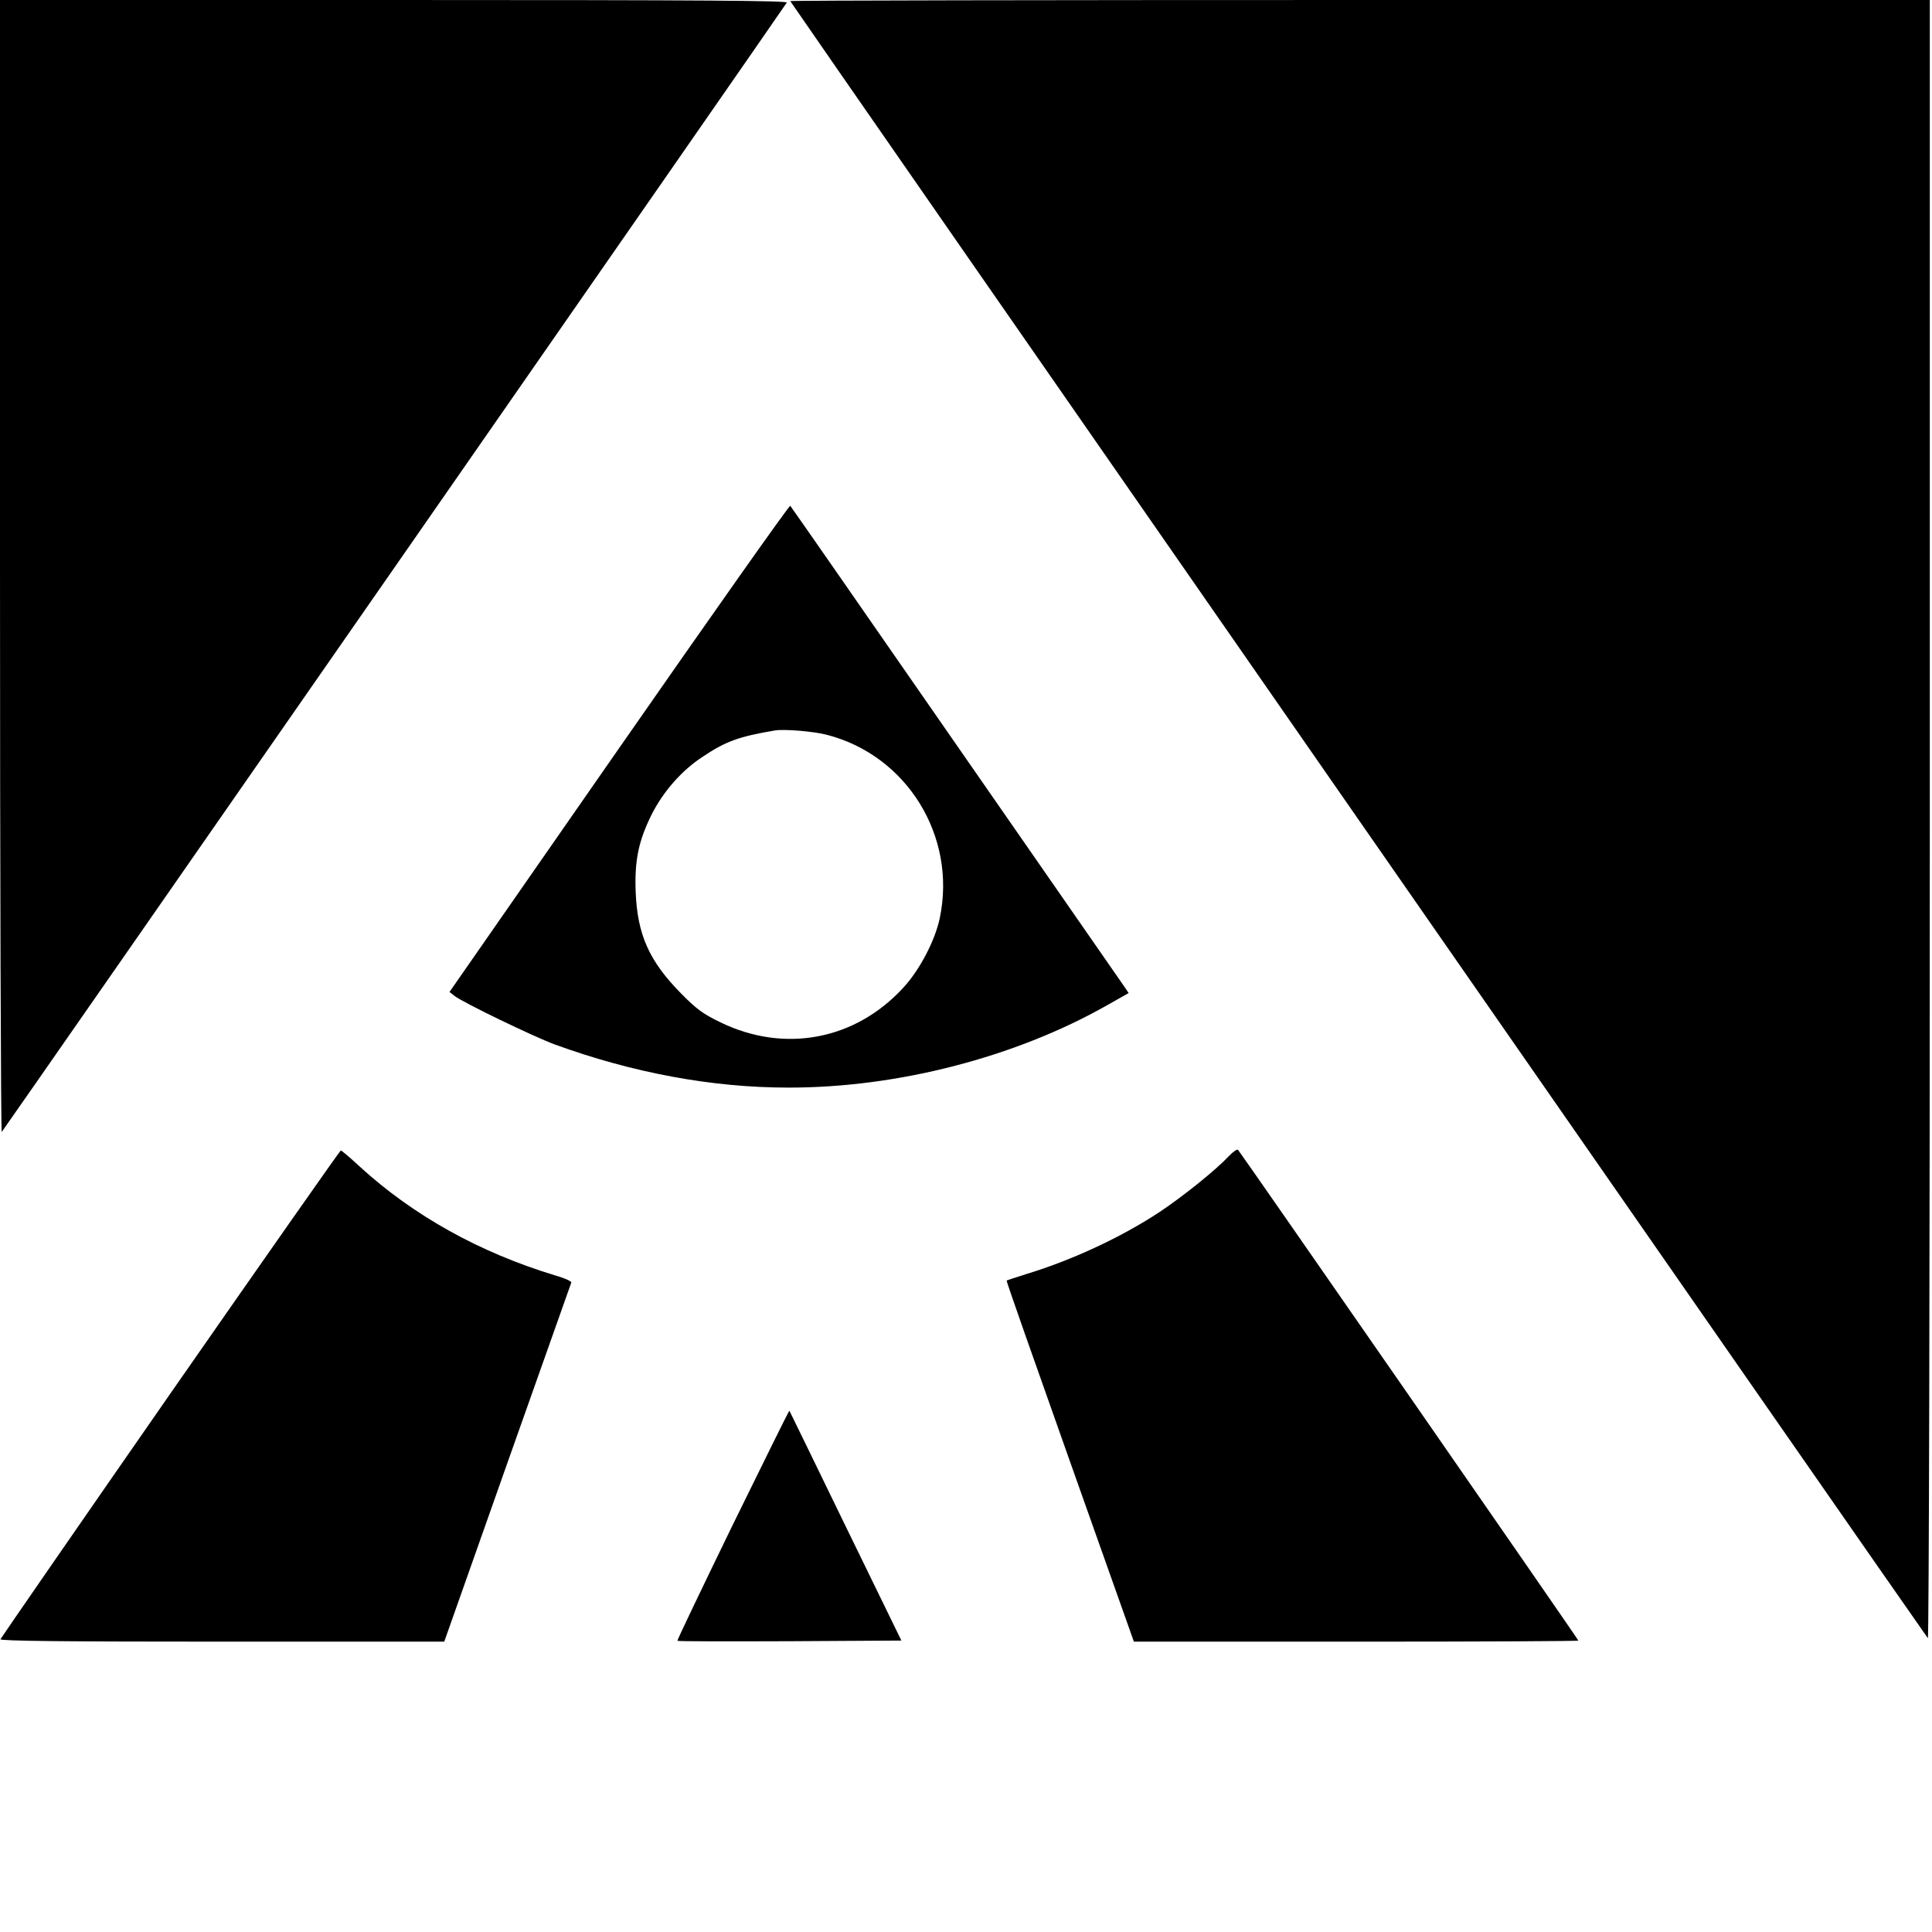
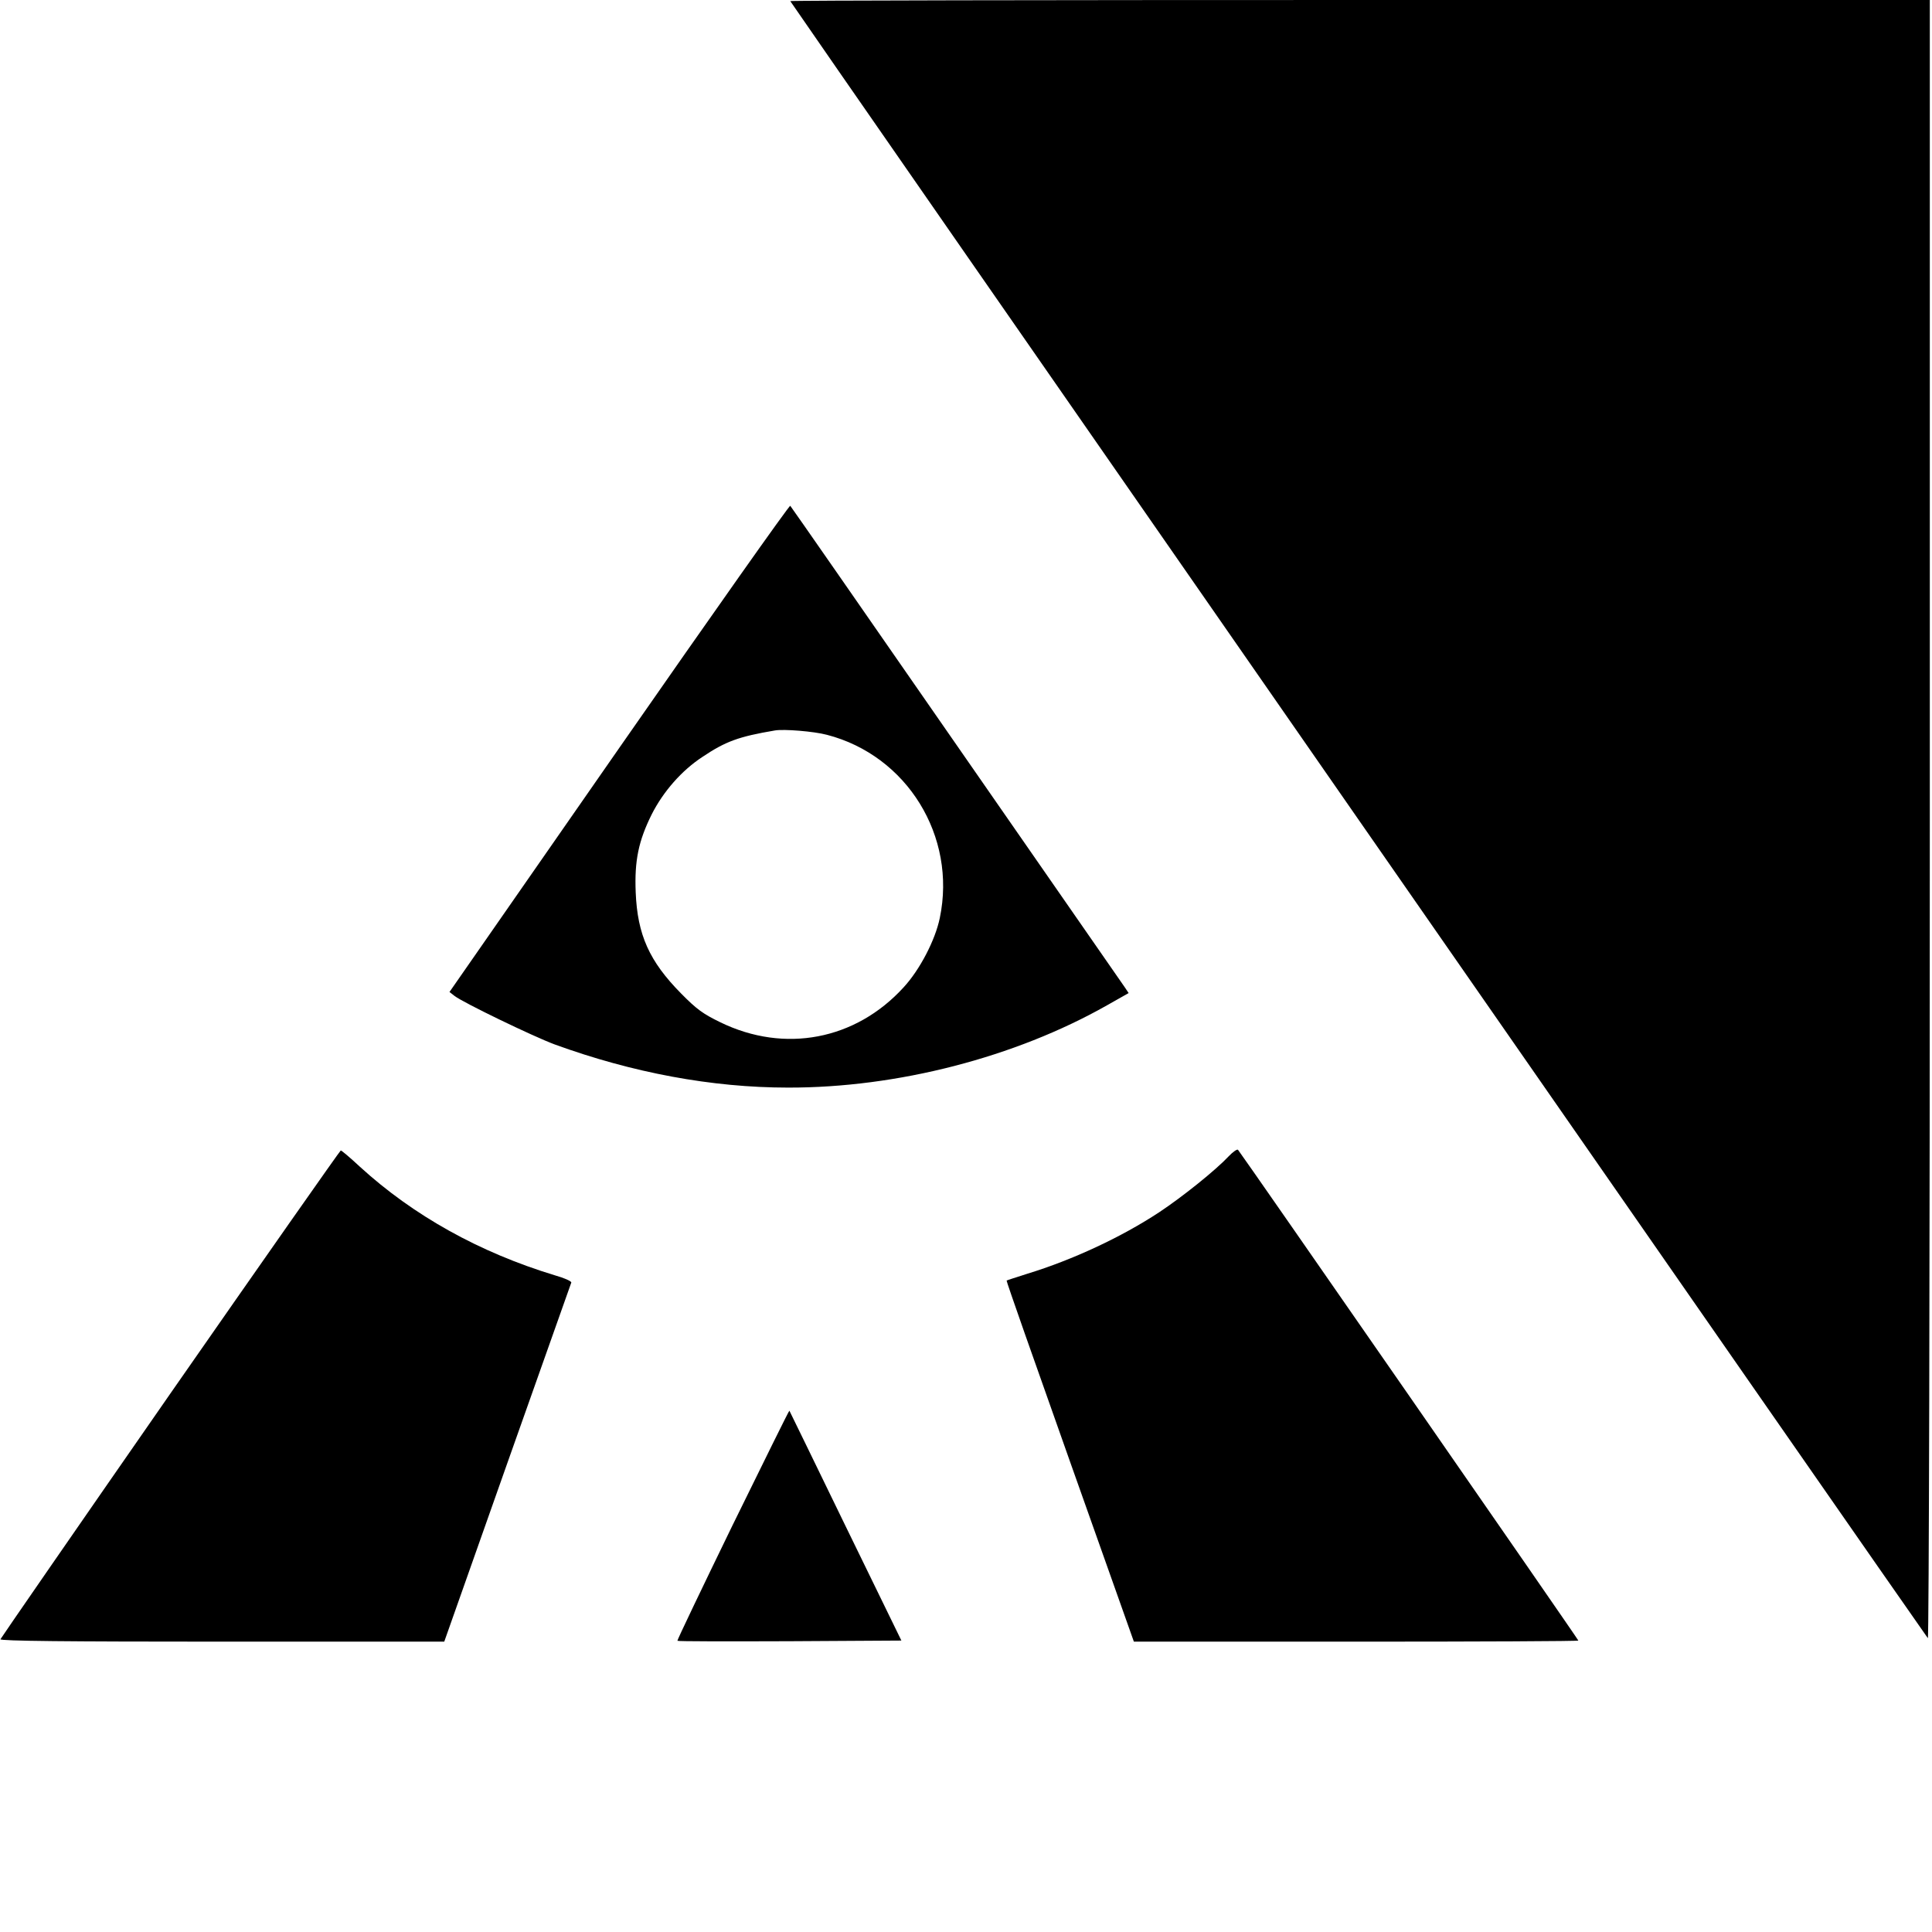
<svg xmlns="http://www.w3.org/2000/svg" version="1.0" width="885pt" height="885pt" viewBox="0 0 885 885" preserveAspectRatio="xMidYMid meet">
  <g transform="translate(0,885) scale(0.1,-0.1)" fill="#000000" stroke="none">
-     <path d="M0 6253 c0 -1428 4 -2593 8 -2588 10 11 3584 5152 3596 5173 6 9 -357 12 -1798 12 l-1806 0 0 -2597z" />
    <path d="M3620 8845 c0 -5 5196 -7482 5211 -7499 5 -6 9 1678 9 3747 l0 3757 -2610 0 c-1435 0 -2610 -2 -2610 -5z" />
    <path d="M2836 5423 l-777 -1117 23 -18 c40 -31 359 -185 458 -222 357 -130 721 -198 1070 -198 499 -1 1039 138 1461 377 l99 56 -18 27 c-10 15 -358 515 -772 1112 -414 597 -756 1089 -760 1093 -4 4 -356 -495 -784 -1110z m952 61 c367 -95 595 -465 517 -839 -21 -102 -92 -238 -166 -318 -220 -241 -545 -303 -839 -160 -80 39 -108 59 -180 132 -146 148 -200 269 -208 463 -6 146 13 236 73 357 53 105 138 202 233 264 106 71 166 93 332 121 41 7 178 -4 238 -20z" />
    <path d="M5629 3554 c-61 -65 -212 -186 -319 -257 -173 -114 -396 -218 -605 -282 -49 -16 -92 -29 -94 -31 -2 -2 129 -374 290 -828 l293 -826 1018 0 c560 0 1018 2 1018 5 0 5 -1544 2231 -1559 2248 -4 4 -23 -9 -42 -29z" />
    <path d="M780 2466 c-426 -613 -776 -1120 -778 -1125 -3 -8 306 -11 1015 -11 l1018 0 289 818 c159 449 291 822 293 827 1 6 -32 21 -75 33 -346 105 -649 274 -894 498 -44 41 -83 74 -87 74 -3 0 -355 -502 -781 -1114z" />
    <path d="M3356 1864 c-141 -290 -255 -528 -253 -530 2 -3 234 -3 515 -2 l511 3 -256 525 c-140 289 -256 526 -257 528 -2 1 -118 -235 -260 -524z" />
  </g>
</svg>